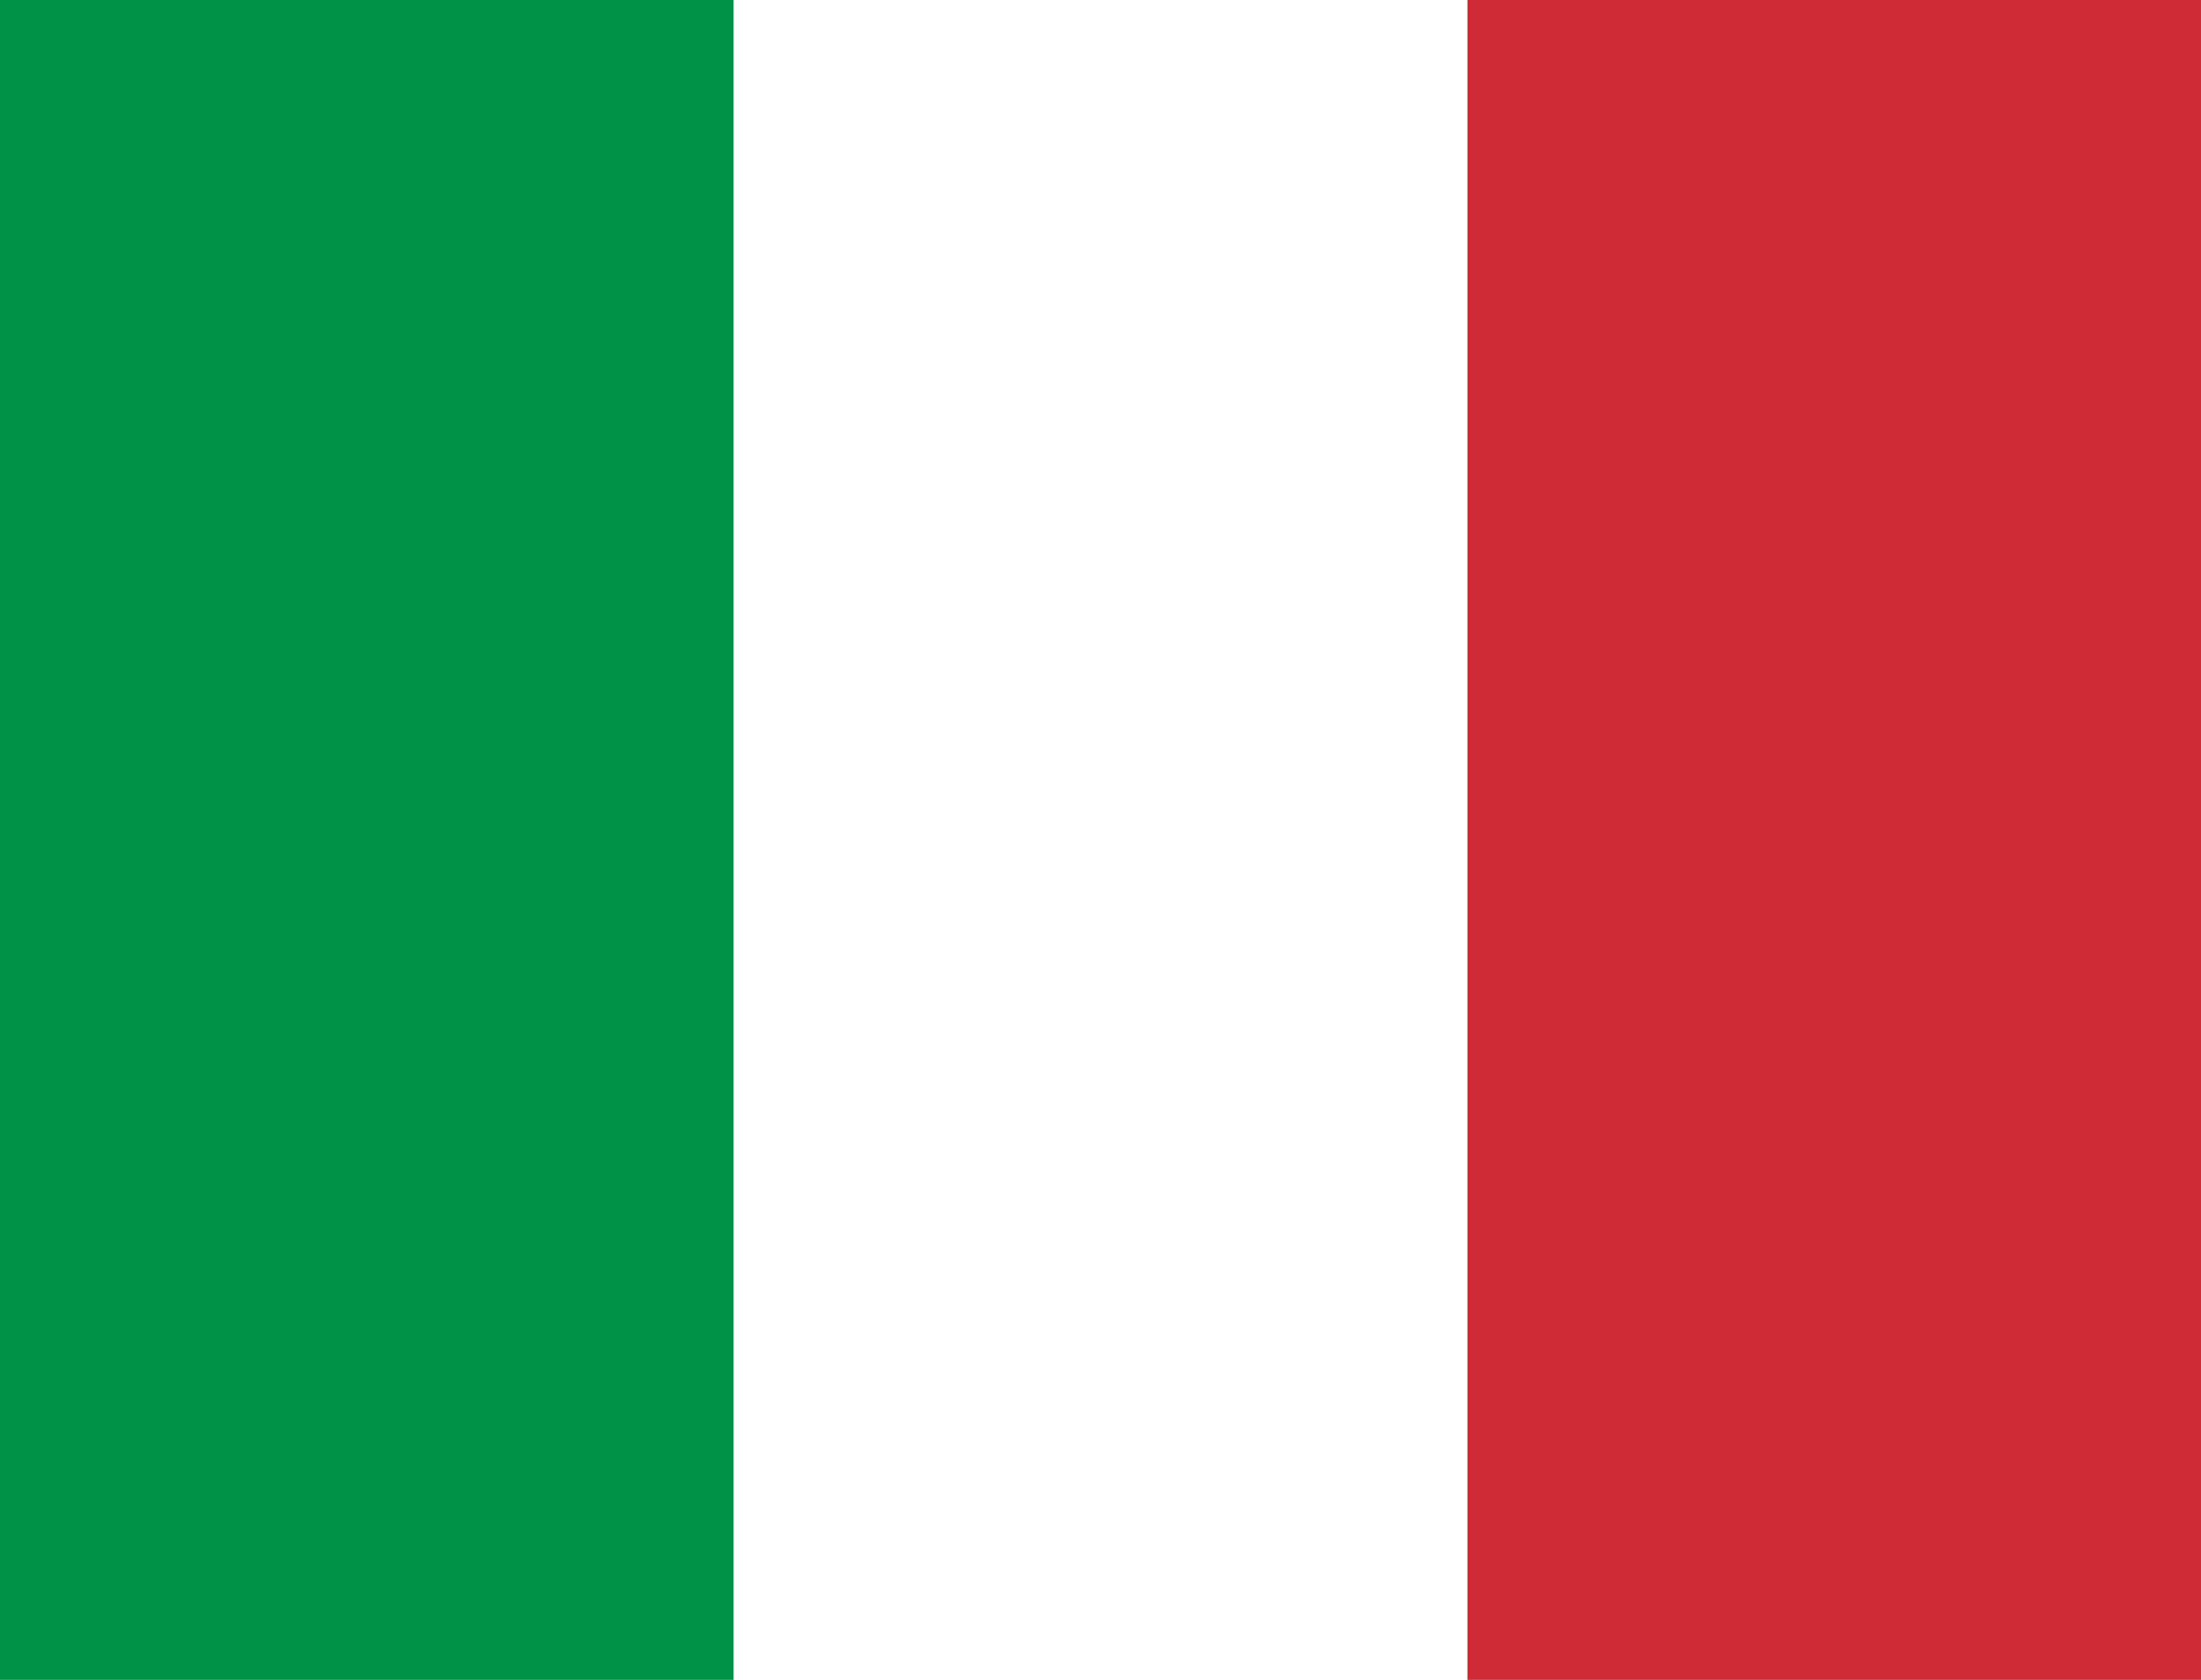
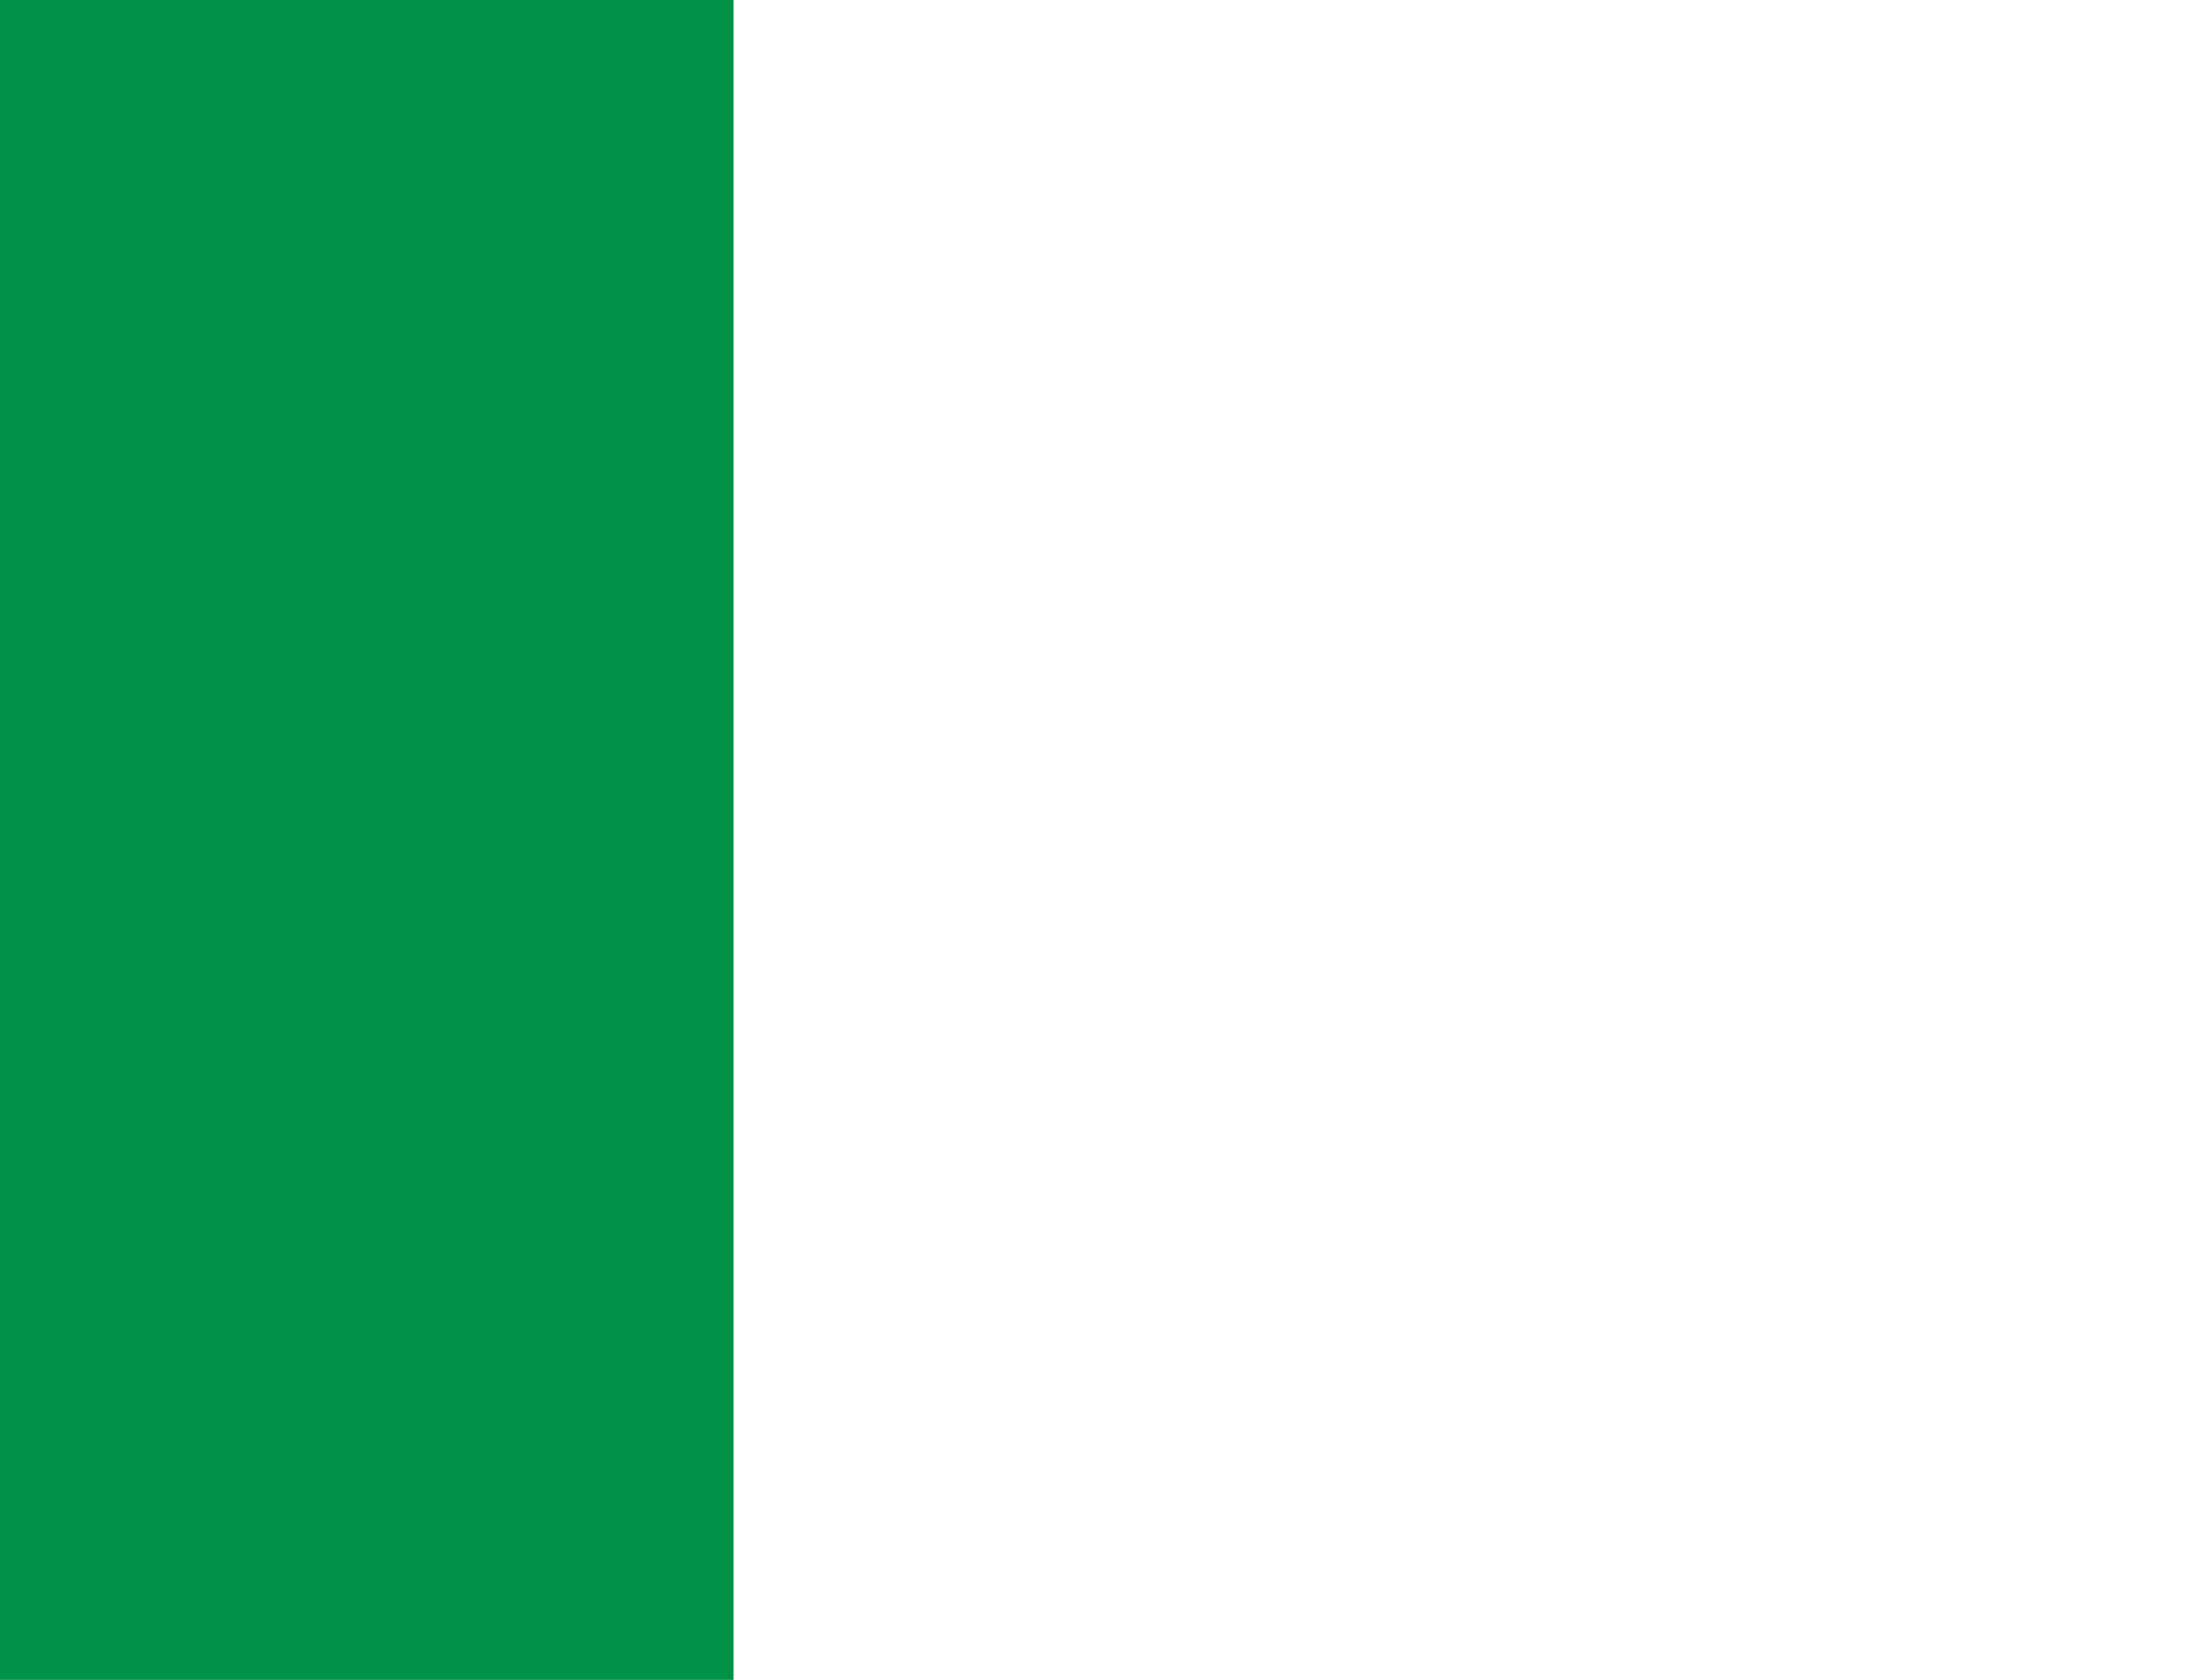
<svg xmlns="http://www.w3.org/2000/svg" width="38" height="29" viewBox="0 0 38 29" fill="none">
  <path fill-rule="evenodd" clip-rule="evenodd" d="M0 0H38V29H0V0Z" fill="white" />
  <path fill-rule="evenodd" clip-rule="evenodd" d="M0 0H12.665V29H0V0Z" fill="#009246" />
-   <path fill-rule="evenodd" clip-rule="evenodd" d="M25.335 0H38V29H25.335V0Z" fill="#CE2B37" />
</svg>